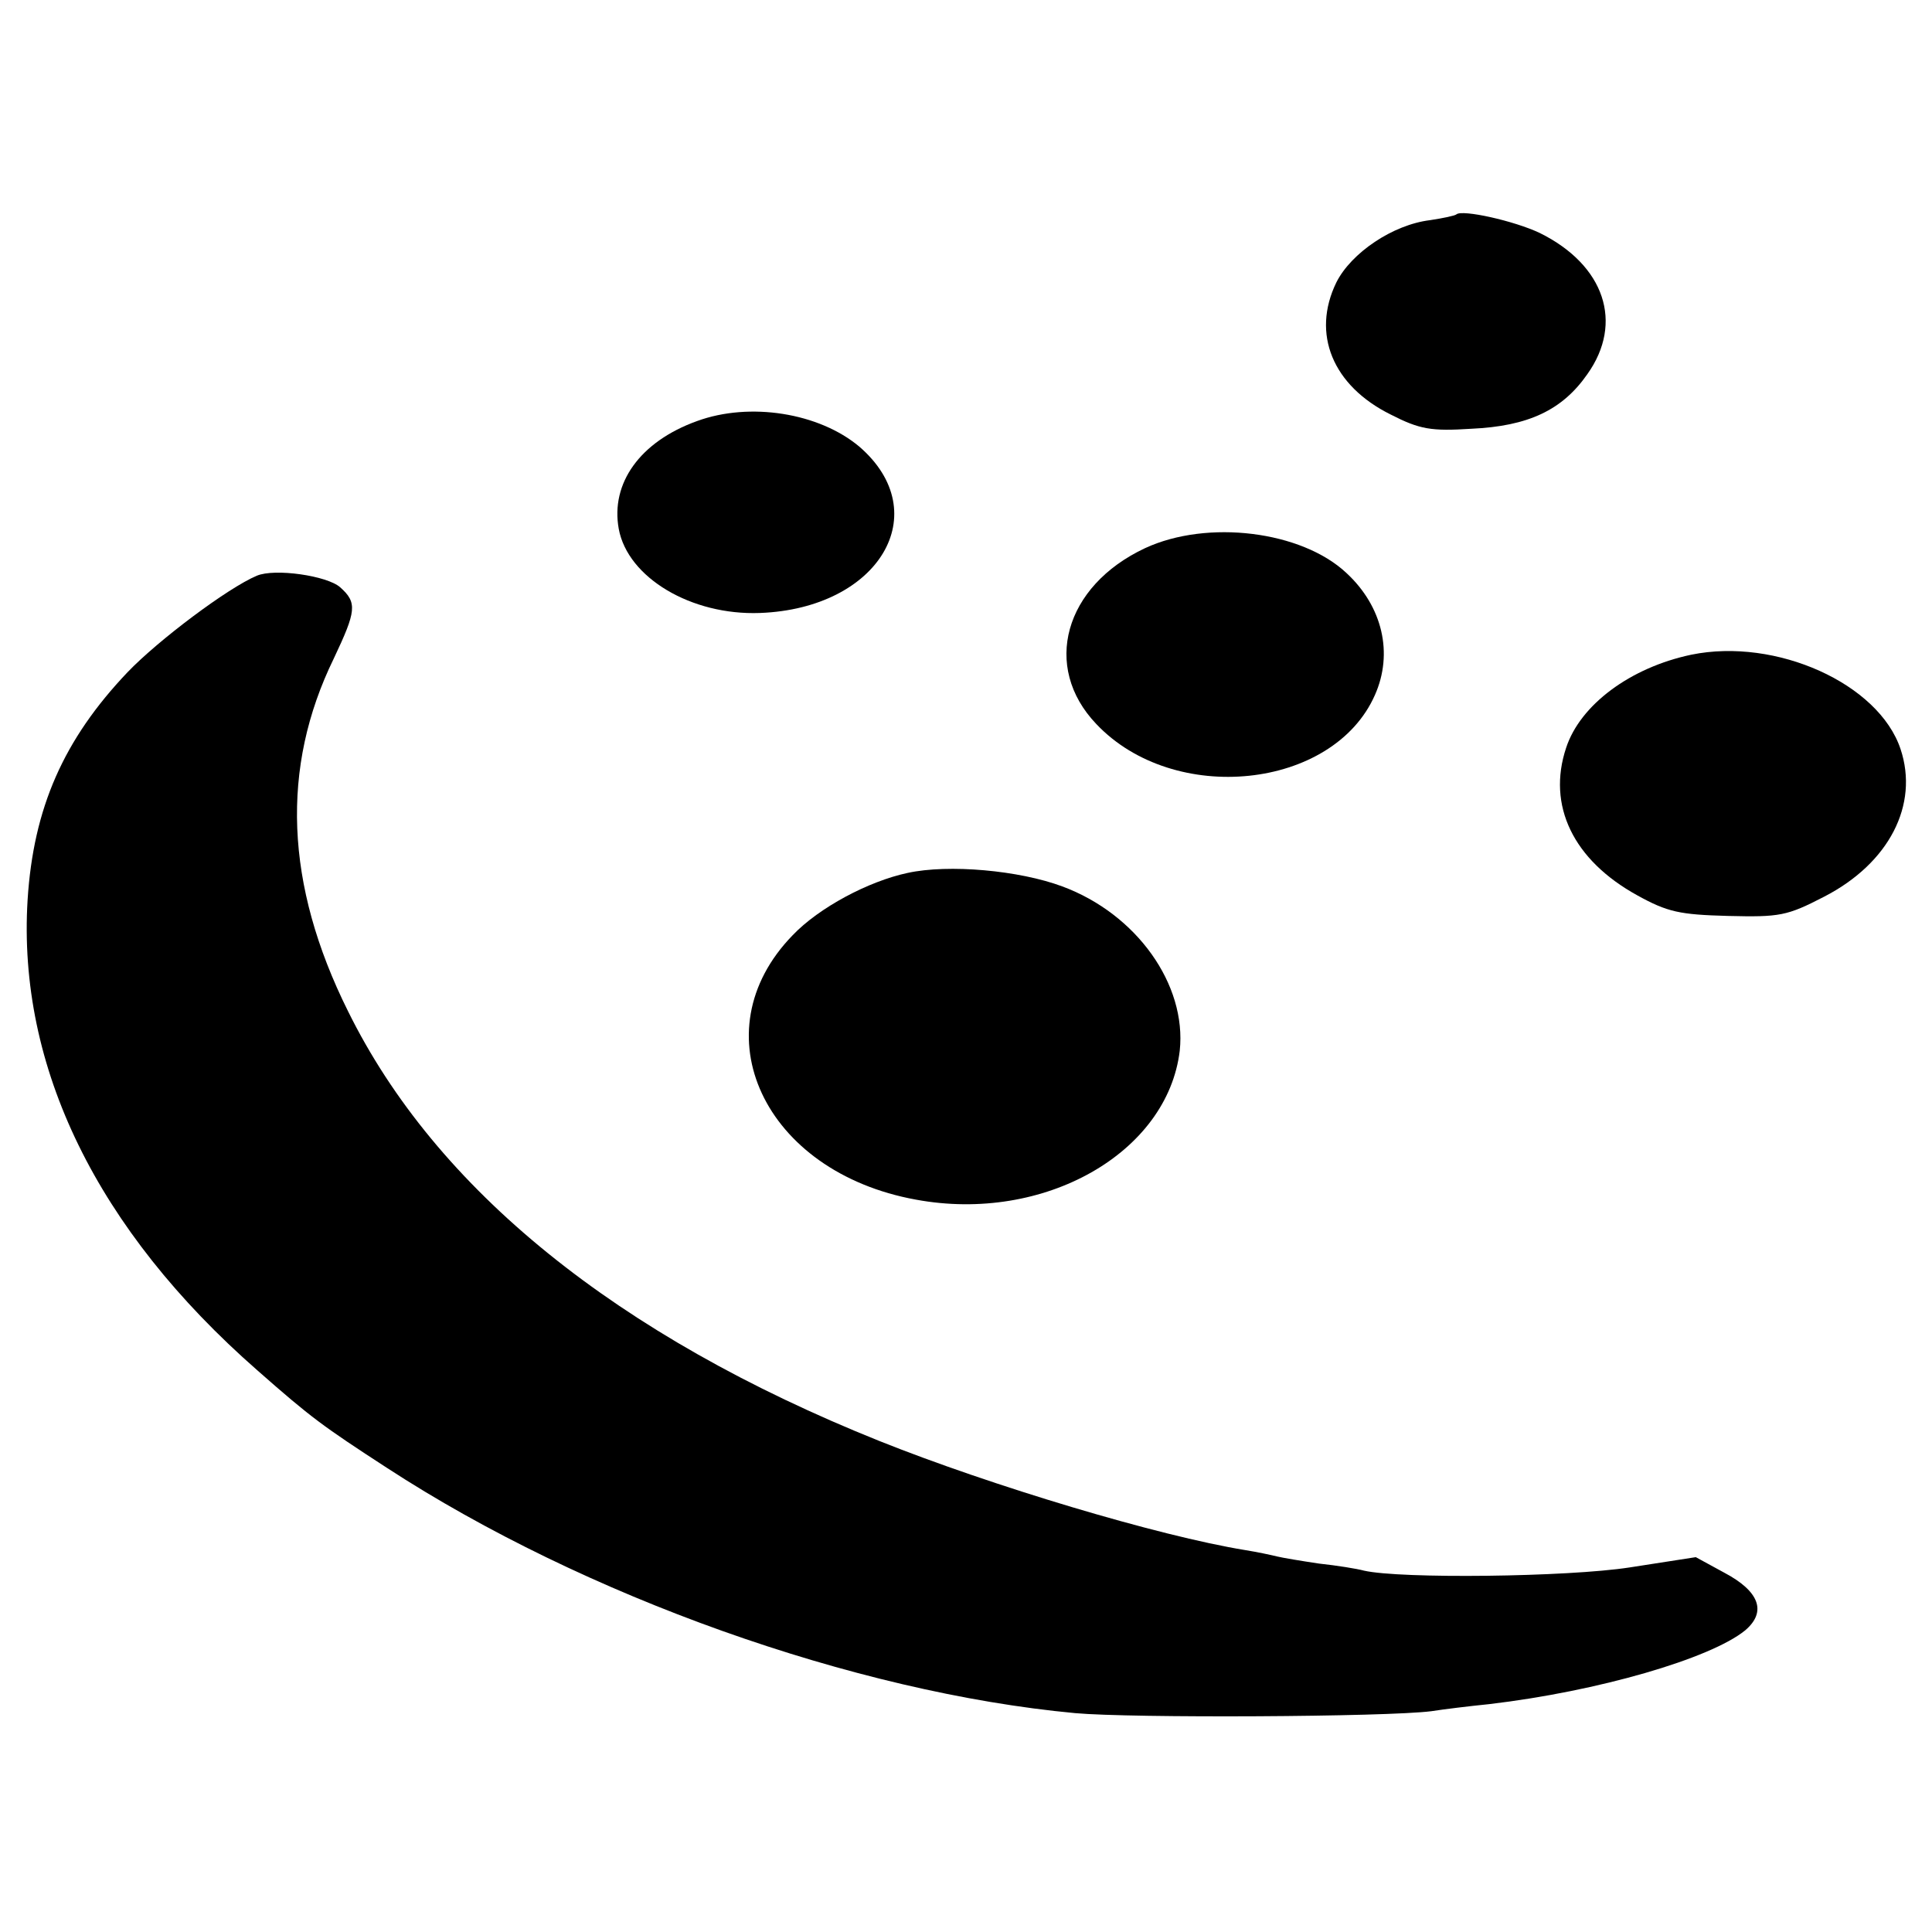
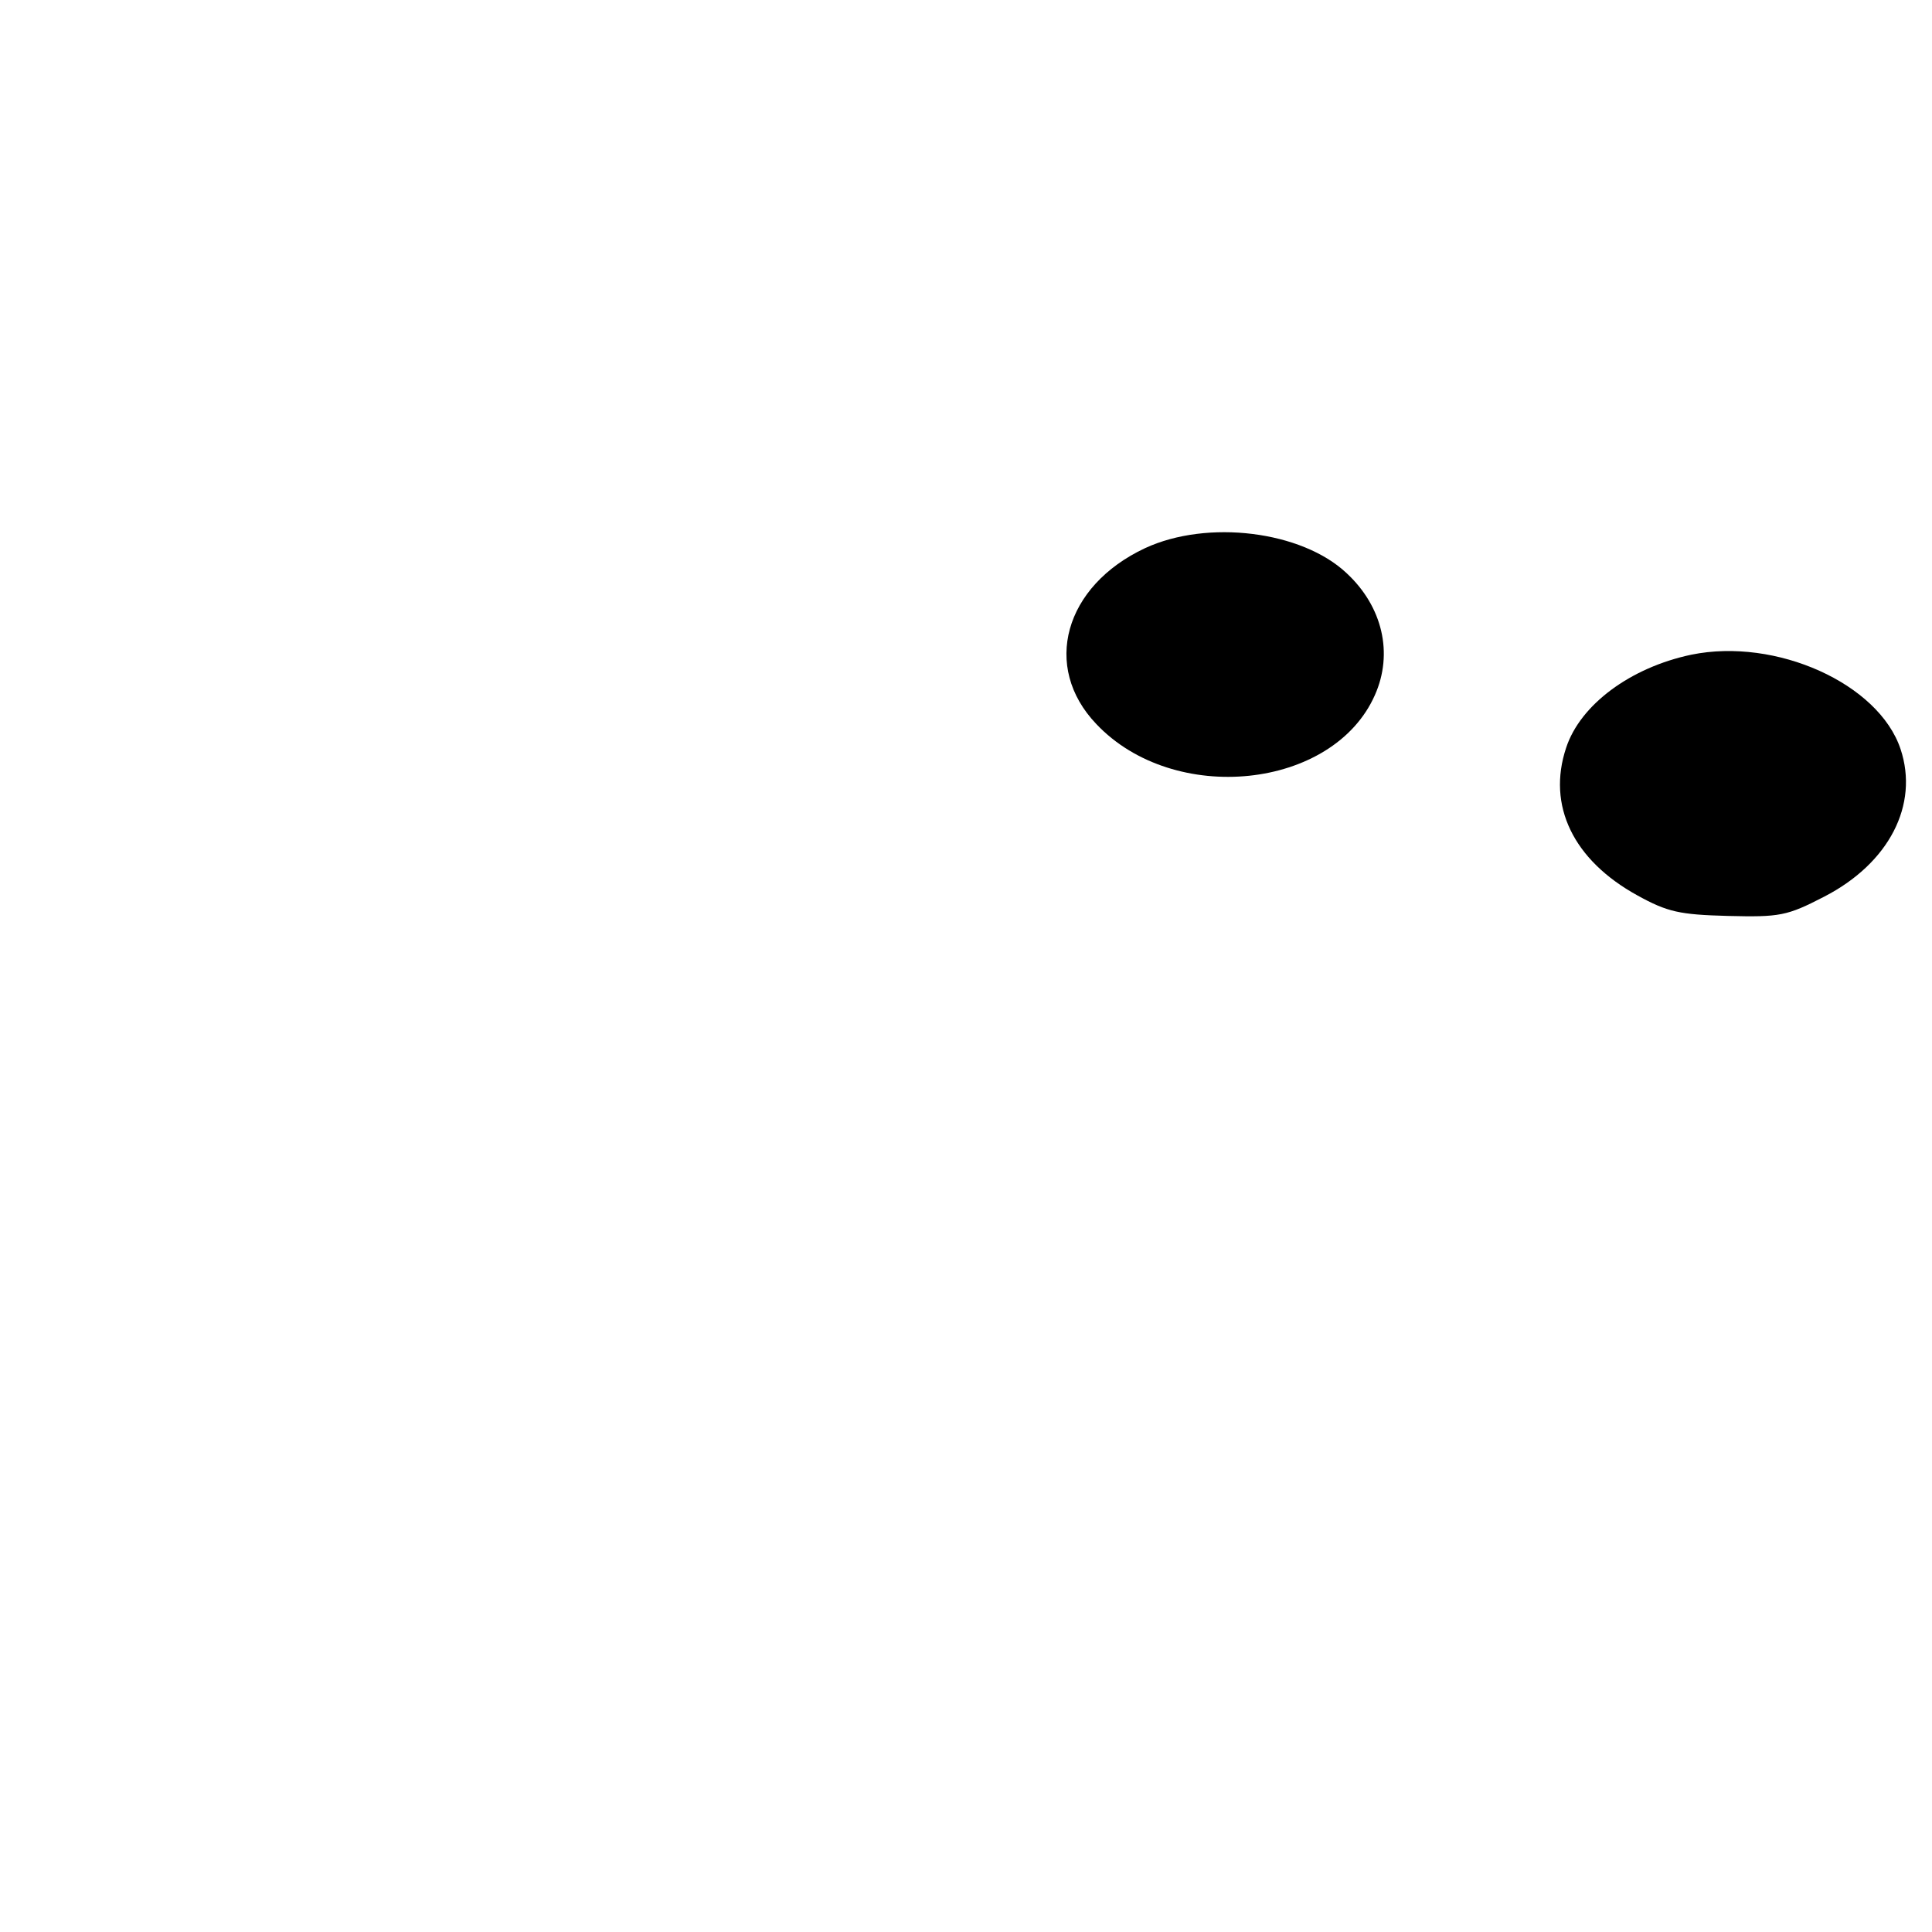
<svg xmlns="http://www.w3.org/2000/svg" version="1.0" width="301pt" height="301pt" viewBox="0 0 301 301" preserveAspectRatio="xMidYMid meet">
  <g transform="translate(0,301) scale(0.1,-0.1)" fill="#000000" stroke="none">
-     <path d="M2269 2676 c-2 -2 -21 -6 -41 -9 -58 -7 -123 -51 -146 -97 -39 -80 -6 -161 85 -206 45 -23 63 -26 125 -22 89 4 142 29 181 85 57 80 27 170 -74 220 -40 19 -121 37 -130 29z" />
-     <path d="M1086 2354 c-89 -32 -135 -97 -122 -168 14 -76 113 -135 220 -131 186 7 274 156 155 259 -63 53 -171 70 -253 40z" />
    <path d="M1784 2156 c-126 -59 -161 -185 -76 -274 121 -128 369 -102 434 45 29 65 12 138 -44 190 -70 66 -217 84 -314 39z" />
-     <path d="M400 2113 c-45 -19 -153 -100 -201 -150 -100 -105 -147 -212 -156 -355 -16 -260 108 -514 358 -733 84 -74 102 -87 202 -152 307 -200 729 -350 1072 -382 88 -8 485 -6 555 3 19 3 60 8 90 11 170 20 345 71 399 115 34 29 22 61 -33 90 l-44 24 -103 -16 c-97 -15 -357 -18 -414 -5 -11 3 -42 8 -70 11 -27 4 -57 9 -65 11 -8 2 -31 7 -50 10 -135 22 -395 100 -570 170 -409 164 -691 392 -828 670 -98 197 -105 379 -22 549 35 74 37 87 10 111 -20 18 -102 30 -130 18z" />
    <path d="M2635 1990 c-95 -20 -173 -78 -195 -145 -30 -90 11 -175 111 -230 47 -26 66 -30 141 -32 81 -2 92 0 150 30 101 52 148 143 119 230 -34 102 -194 174 -326 147z" />
-     <path d="M1414 1650 c-61 -13 -138 -54 -179 -97 -147 -151 -45 -369 192 -412 200 -37 392 73 411 232 11 103 -67 213 -183 256 -67 25 -177 35 -241 21z" />
  </g>
</svg>